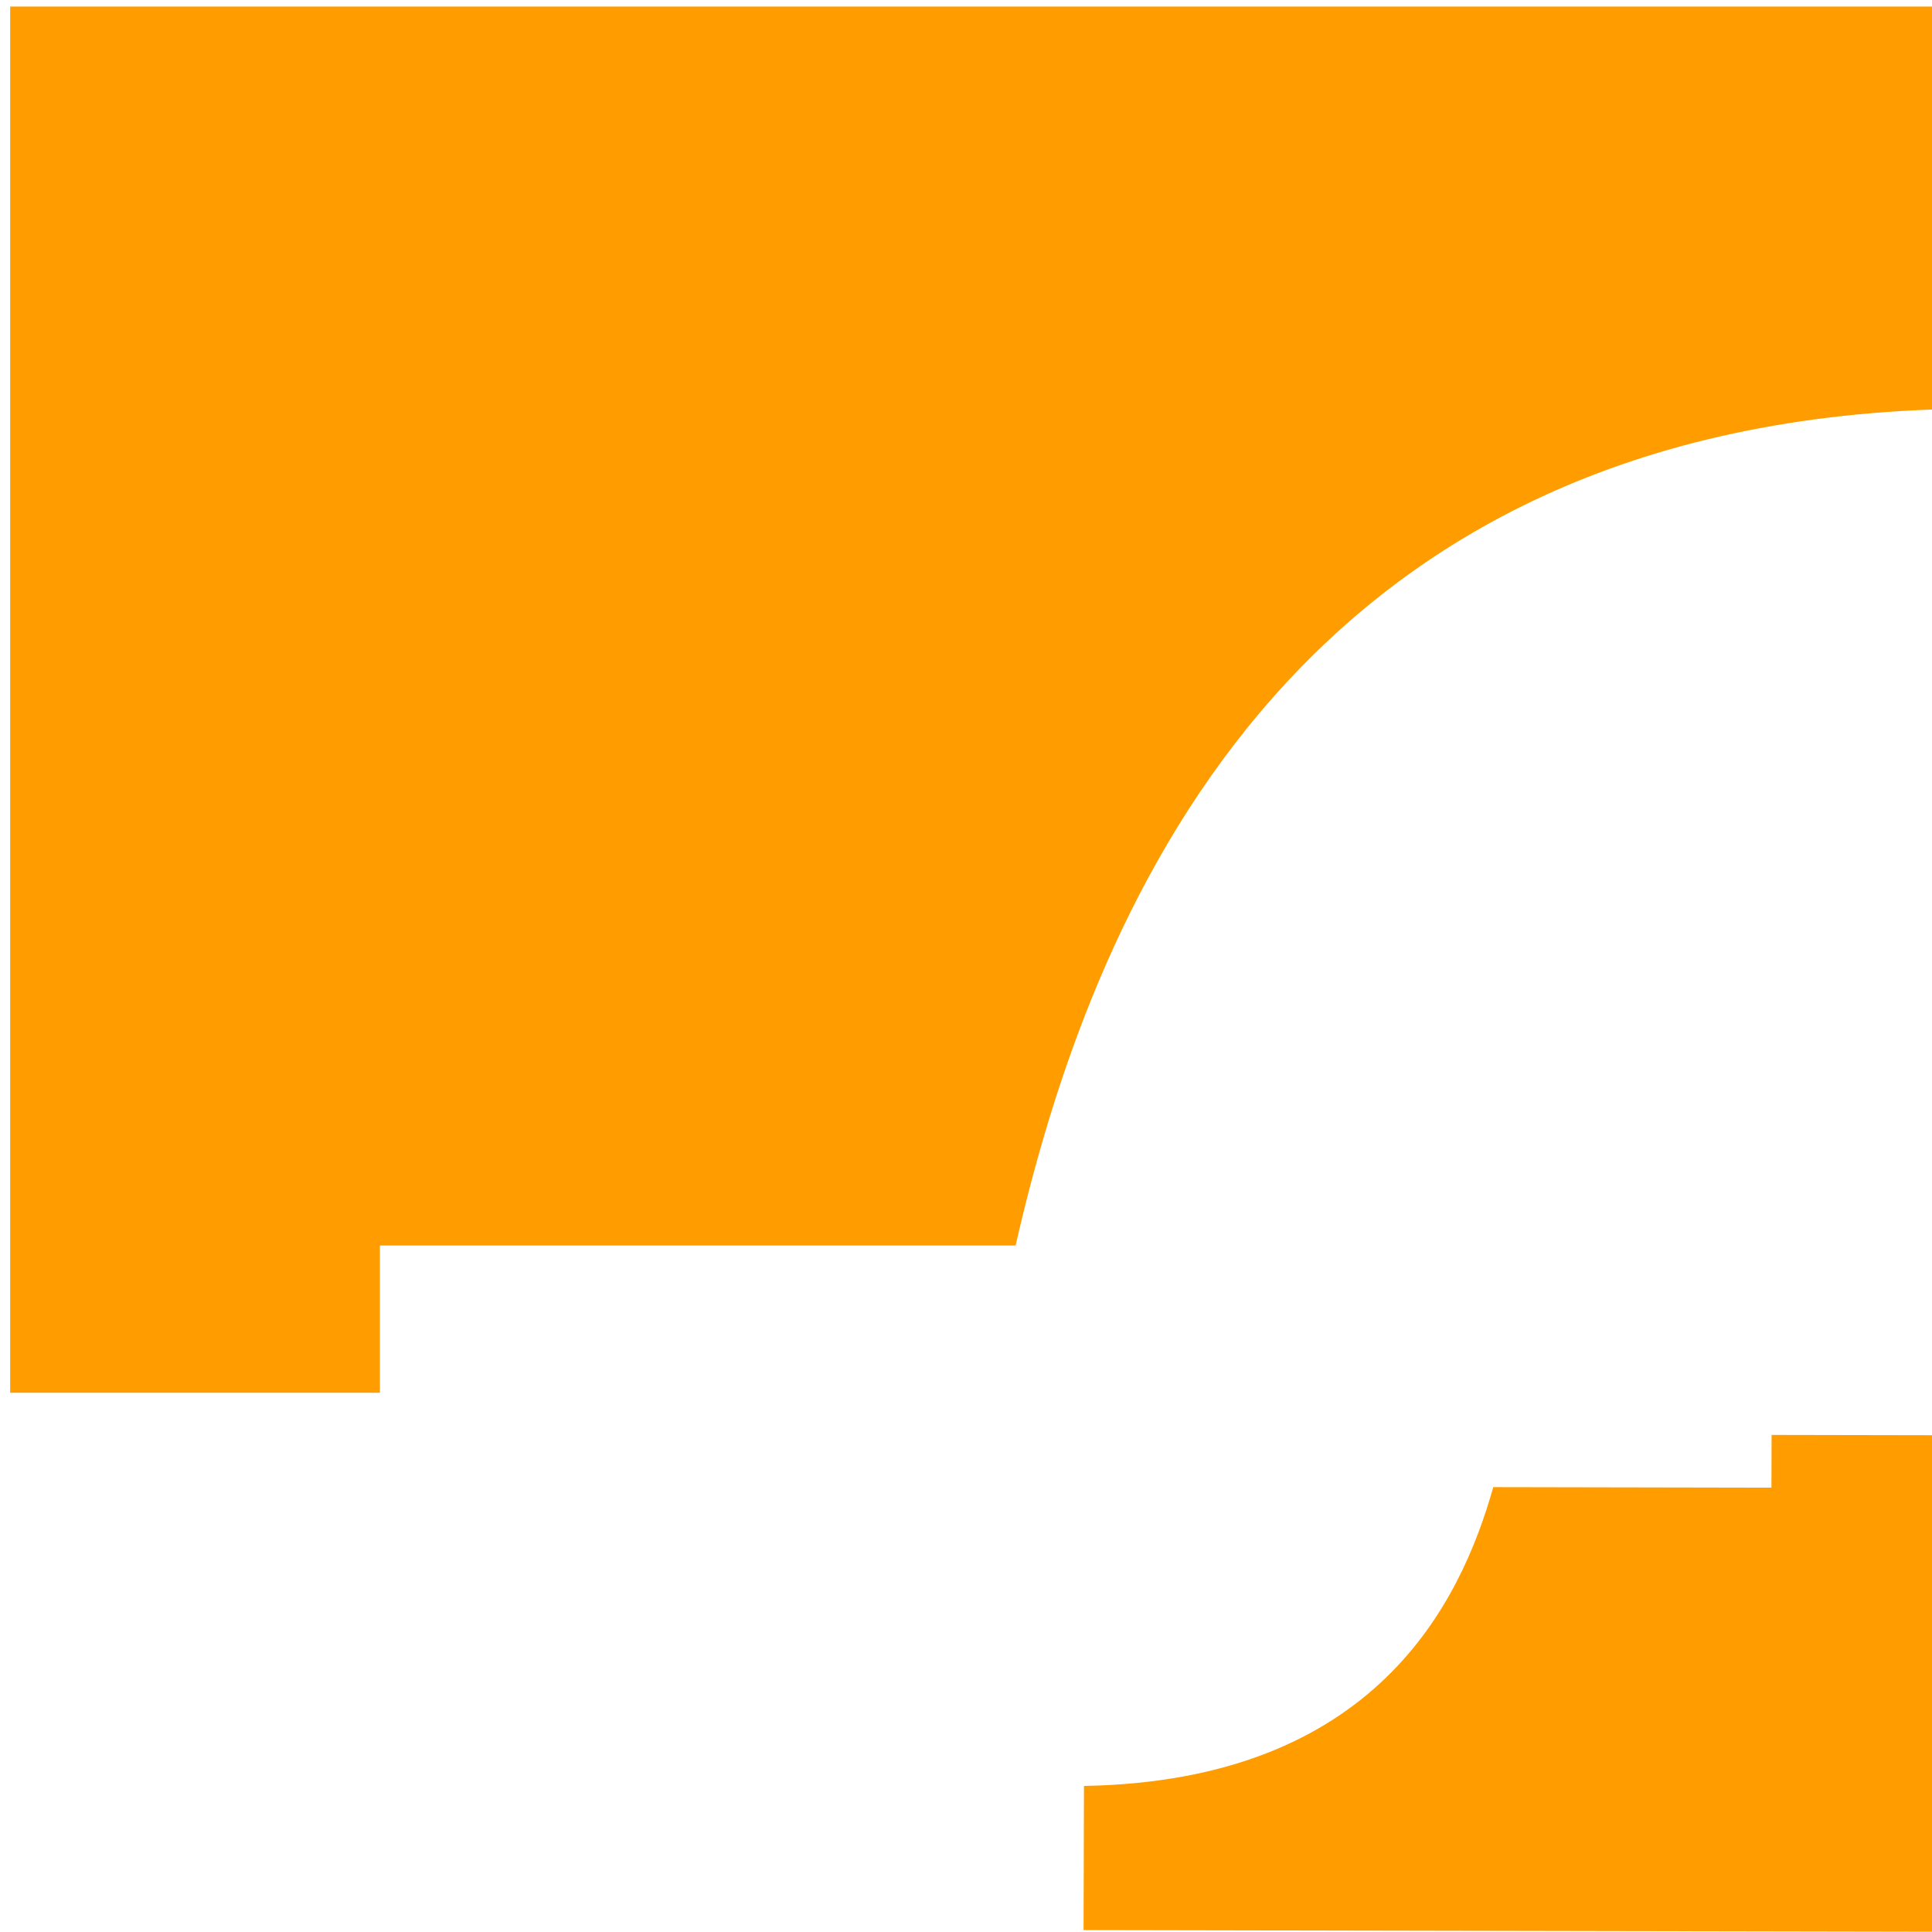
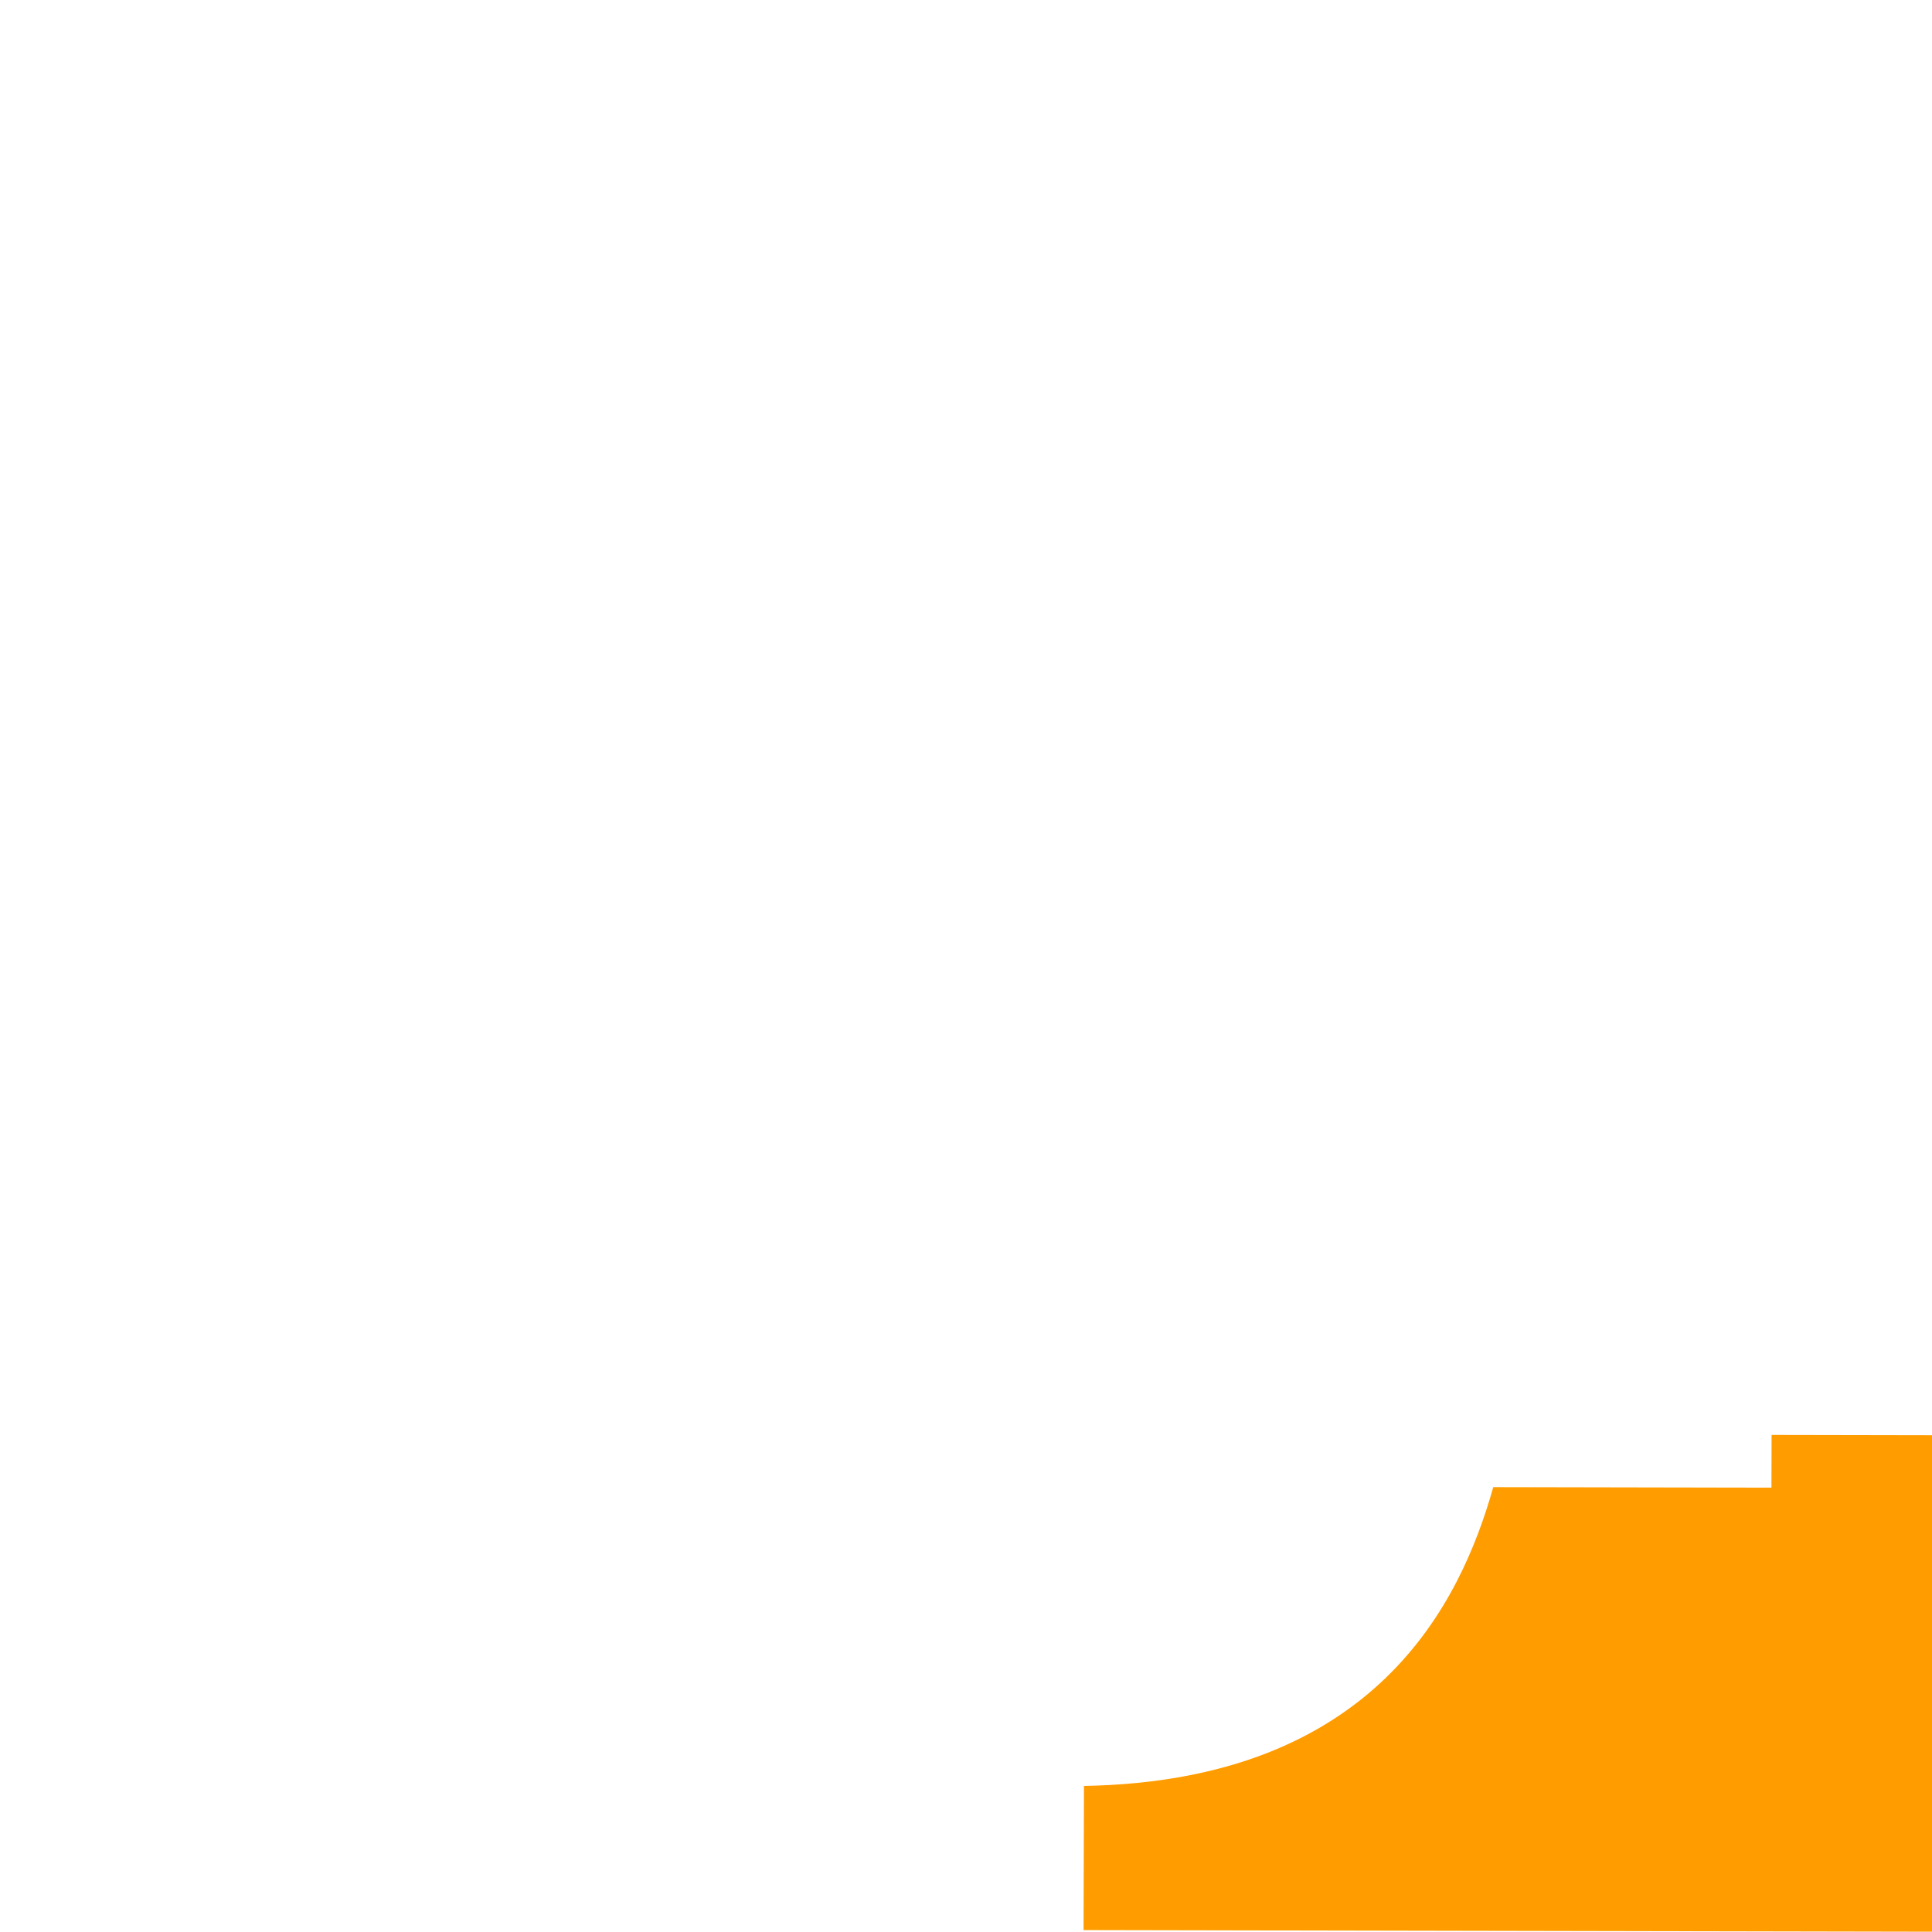
<svg xmlns="http://www.w3.org/2000/svg" xmlns:ns1="http://sodipodi.sourceforge.net/DTD/sodipodi-0.dtd" xmlns:ns2="http://www.inkscape.org/namespaces/inkscape" version="1.2" id="Calque_1" x="0px" y="0px" width="160px" height="160px" viewBox="0 0 160 160" overflow="inherit" xml:space="preserve" ns1:docname="52-s.svg" ns2:version="0.92.1 r15371">
  <defs id="defs25" />
  <ns1:namedview pagecolor="#ffffff" bordercolor="#666666" borderopacity="1" objecttolerance="10" gridtolerance="10" guidetolerance="10" ns2:pageopacity="0" ns2:pageshadow="2" ns2:window-width="1366" ns2:window-height="705" id="namedview23" showgrid="false" ns2:zoom="2.3688077" ns2:cx="93.749662" ns2:cy="59.628608" ns2:window-x="-8" ns2:window-y="-8" ns2:window-maximized="1" ns2:current-layer="Calque_1" />
-   <path ns1:type="inkscape:offset" ns2:radius="0" ns2:original="M -1.1582031 0.54101562 L -1.1582031 69.166016 L -1.1582031 115.3418 L 29.462891 115.3418 L 29.462891 103.14844 L 82.107422 103.14844 C 88.231057 76.355371 104.29983 35.185005 159.40234 33.873047 L 159.40234 0.54101562 L -1.1582031 0.54101562 z " style="fill:#ff9c00;stroke-width:1.317;fill-opacity:1" id="path14" d="M -1.158,0.541 V 69.166 115.342 H 29.463 V 103.148 H 82.107 C 88.231,76.355 104.3,35.185 159.402,33.873 V 0.541 Z" transform="translate(2)" />
  <path d="m 153.934,132.096 -0.282,-3.029 -24.913,-0.047 c -2.704,8.187 28.683,2.493 4.038,1.509 m 27.292,4.868 -67.614,15.015 c -4.042,8.886 38.712,3.64 12.727,2.888 m 54.817,6.676 0.117,-41.116 -13.4,-0.025 -0.012,4.367 -23.038,-0.044 c -2.707,9.591 -9.781,24.322 -33.896,24.746 l -0.034,11.938 z" id="path14-1" ns2:connector-curvature="0" style="fill:#ff9c00;stroke-width:0.521;fill-opacity:1" />
</svg>